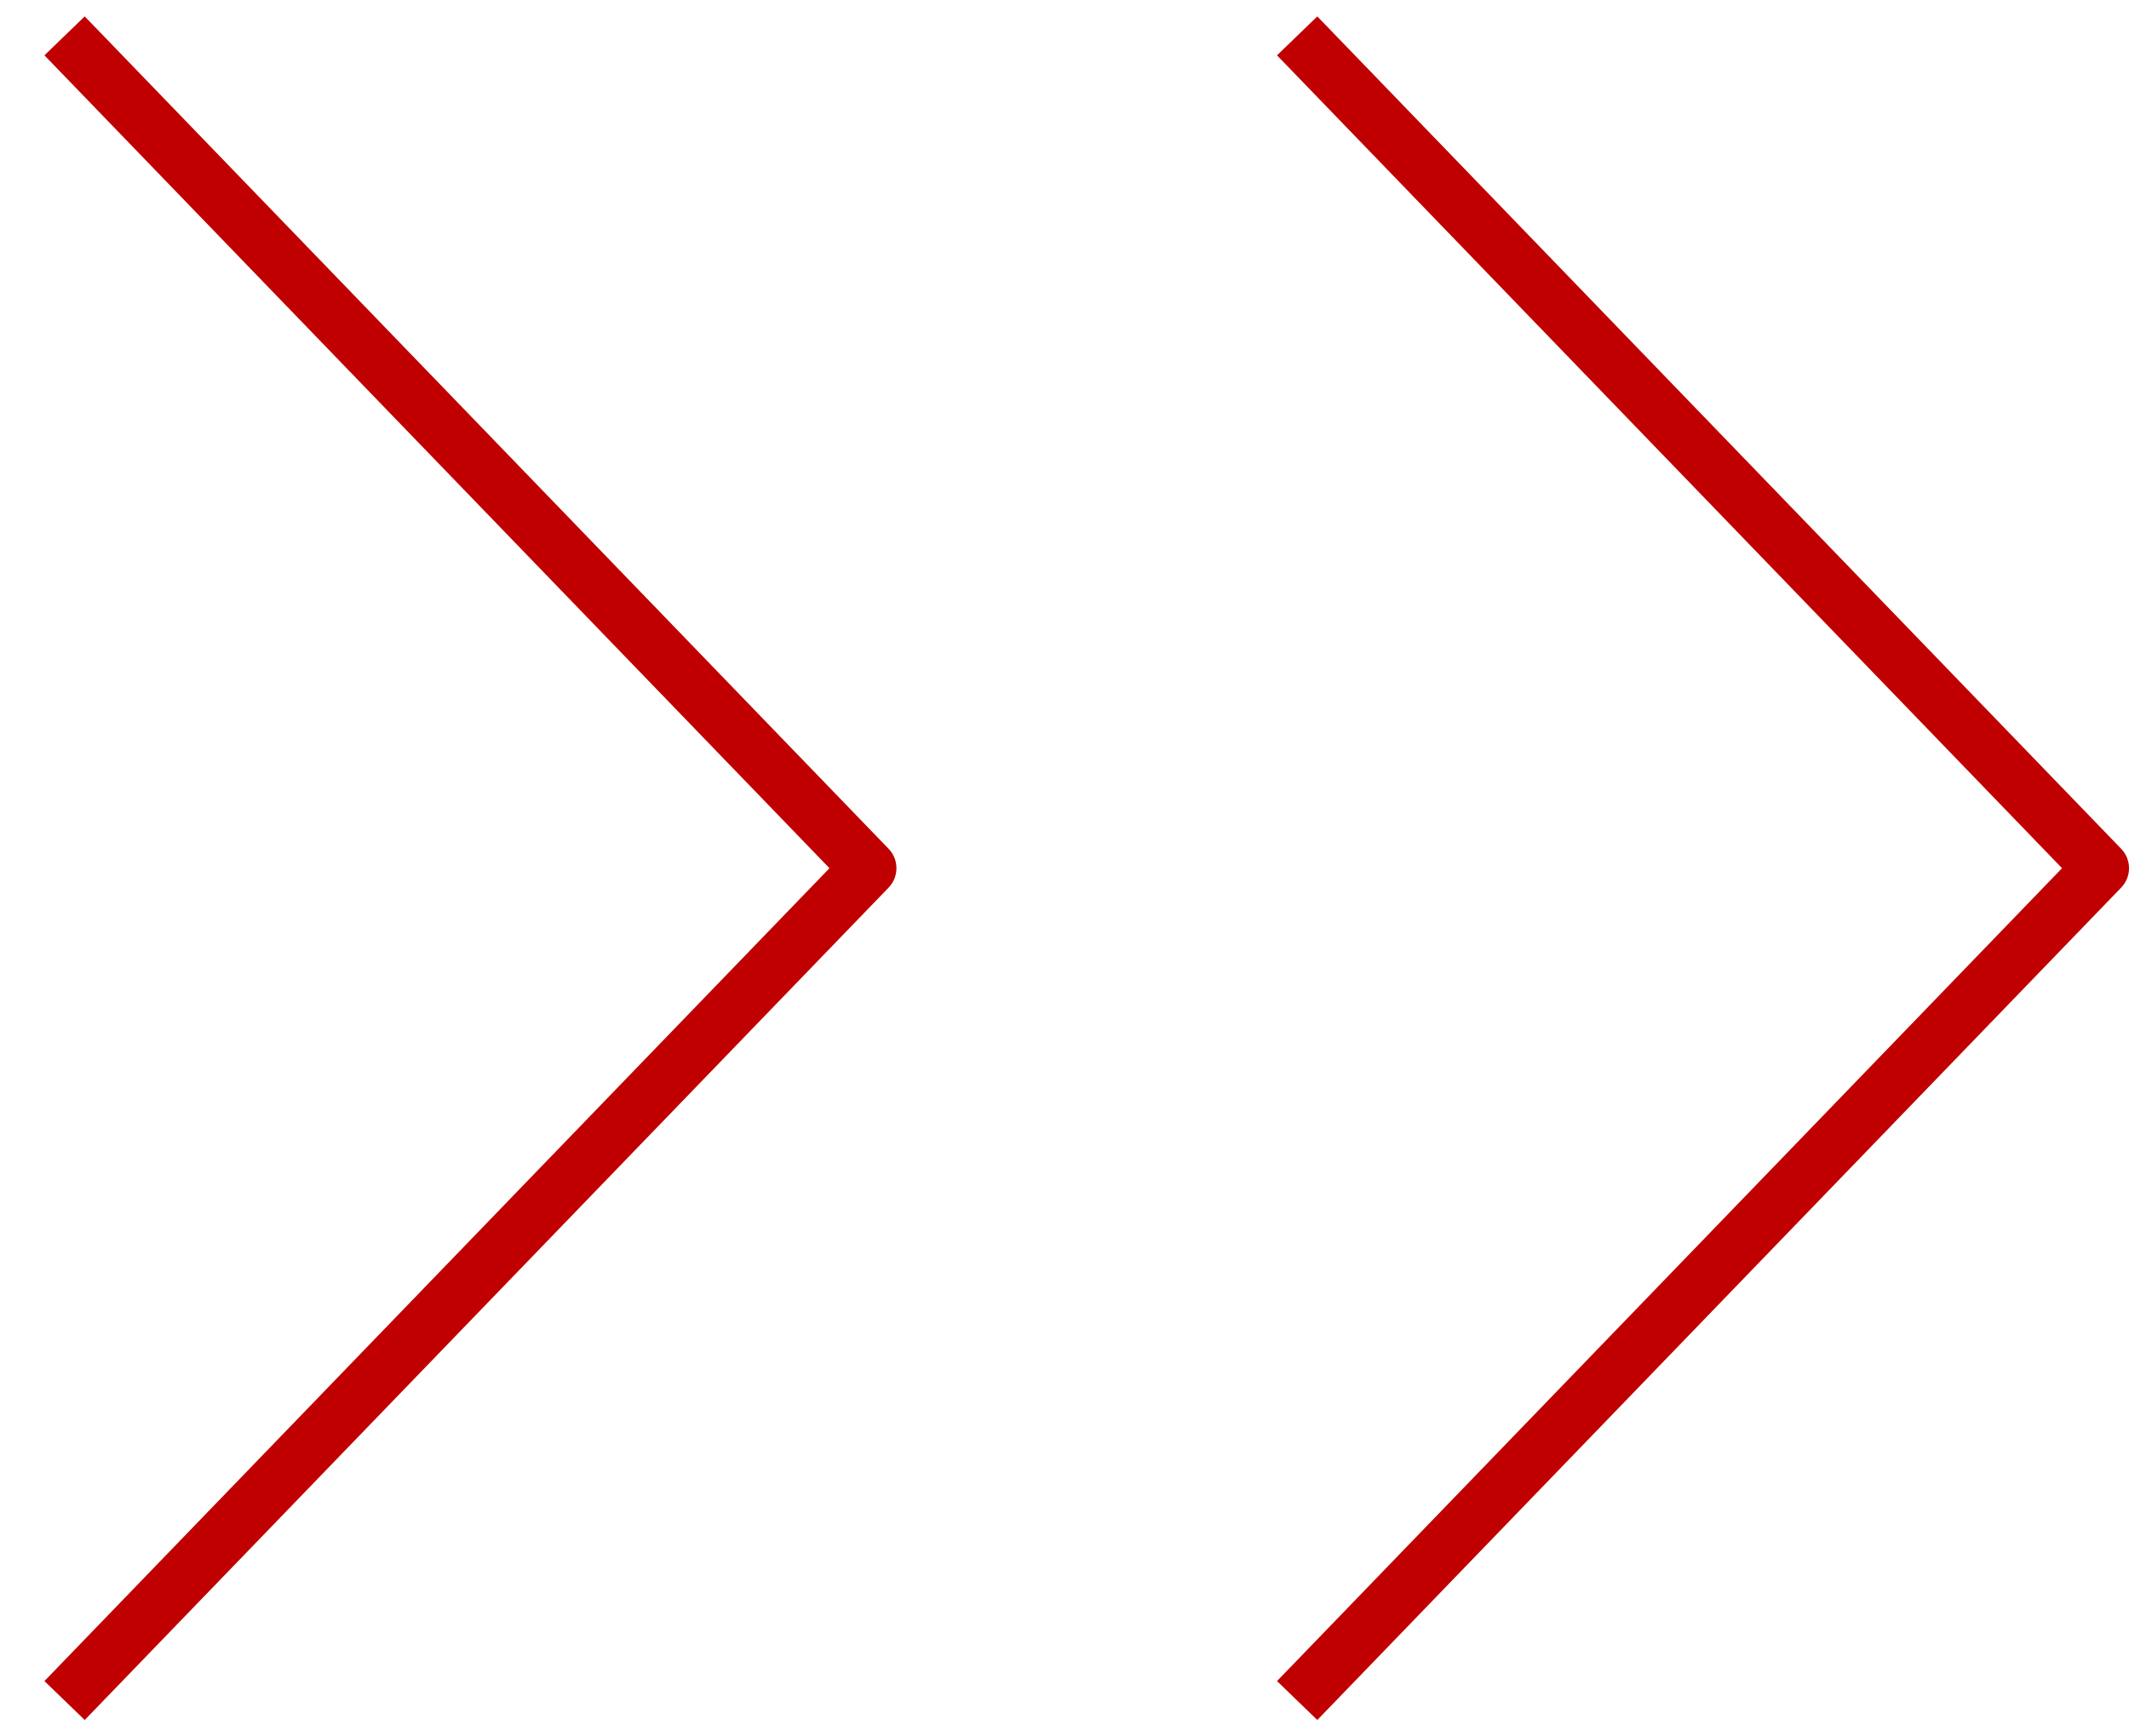
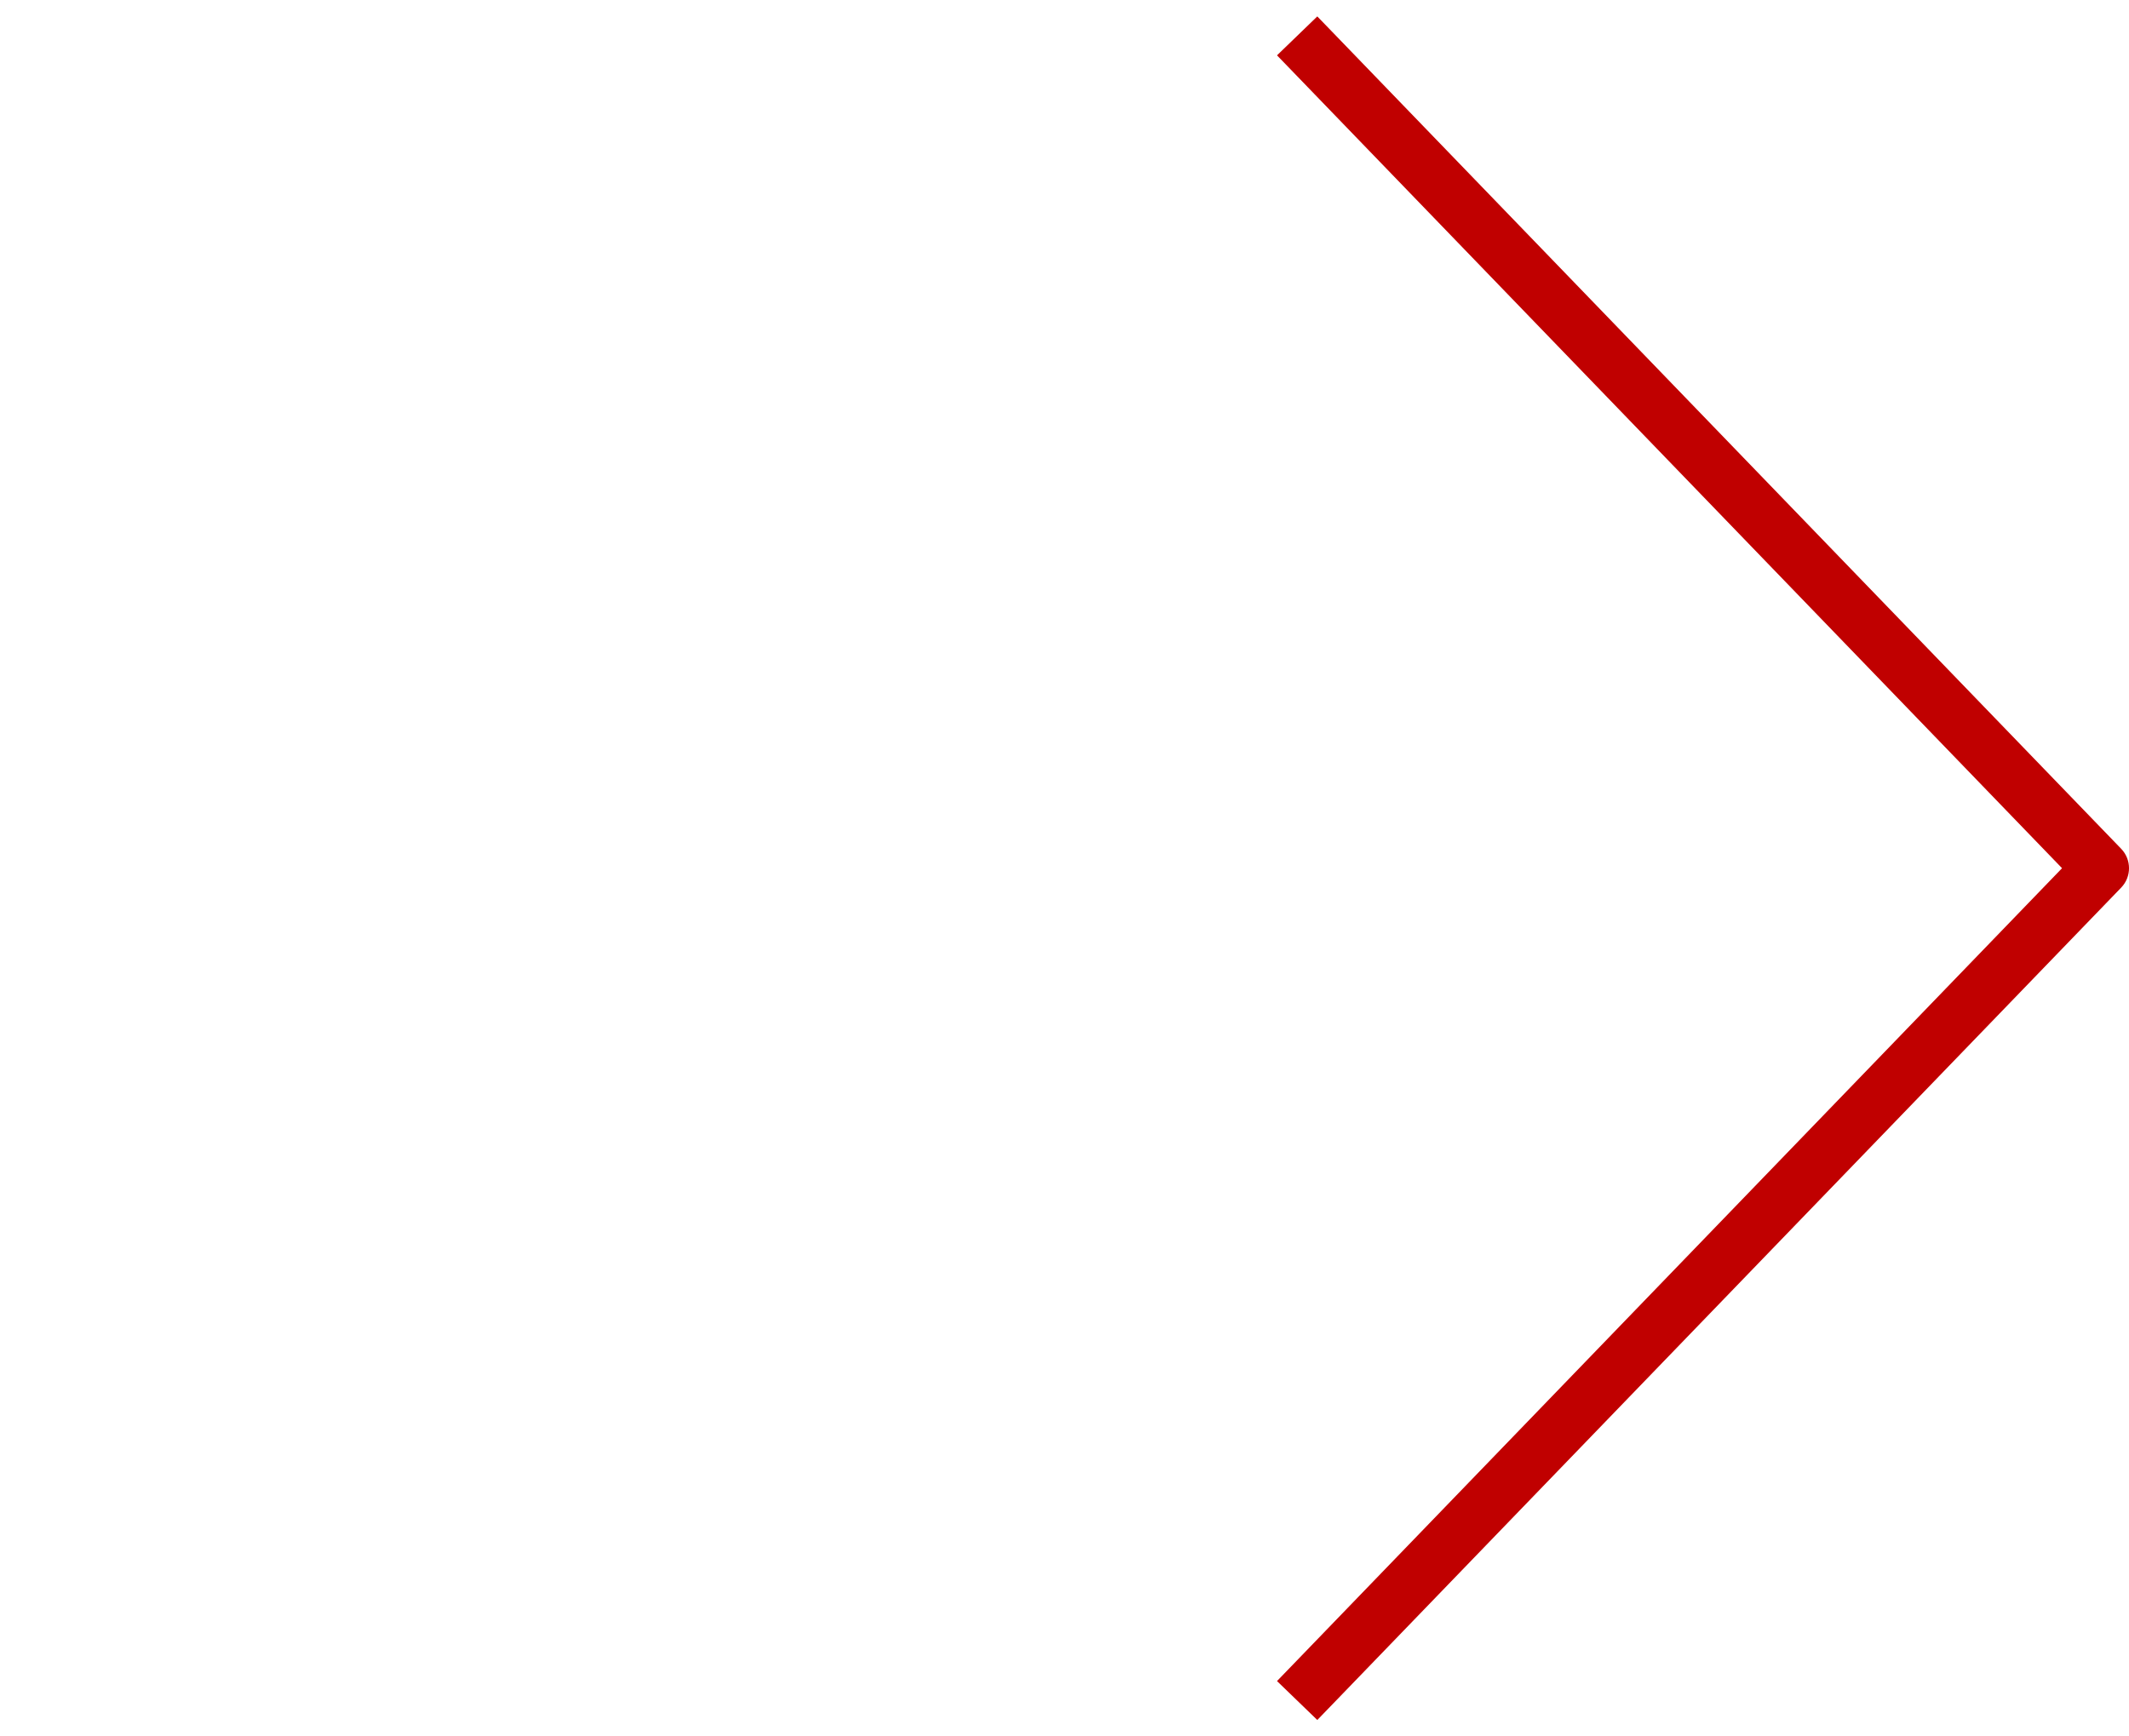
<svg xmlns="http://www.w3.org/2000/svg" width="38" height="31" viewBox="0 0 38 31" fill="none">
-   <path d="M1.86 30.347L1.512 30.707L0.793 30.012L1.14 29.653L1.86 30.347ZM15.5 15.5L15.86 15.153C16.047 15.346 16.047 15.654 15.86 15.847L15.5 15.5ZM1.14 1.347L0.793 0.988L1.512 0.293L1.86 0.653L1.14 1.347ZM1.14 29.653L15.14 15.153L15.86 15.847L1.86 30.347L1.14 29.653ZM15.14 15.847L1.14 1.347L1.86 0.653L15.86 15.153L15.14 15.847Z" fill="#C00000" />
  <path d="M23.86 30.347L23.512 30.707L22.793 30.012L23.14 29.653L23.86 30.347ZM37.5 15.5L37.86 15.153C38.047 15.346 38.047 15.654 37.86 15.847L37.5 15.5ZM23.14 1.347L22.793 0.988L23.512 0.293L23.86 0.653L23.14 1.347ZM23.14 29.653L37.14 15.153L37.86 15.847L23.86 30.347L23.14 29.653ZM37.14 15.847L23.14 1.347L23.86 0.653L37.86 15.153L37.14 15.847Z" fill="#C00000" />
</svg>